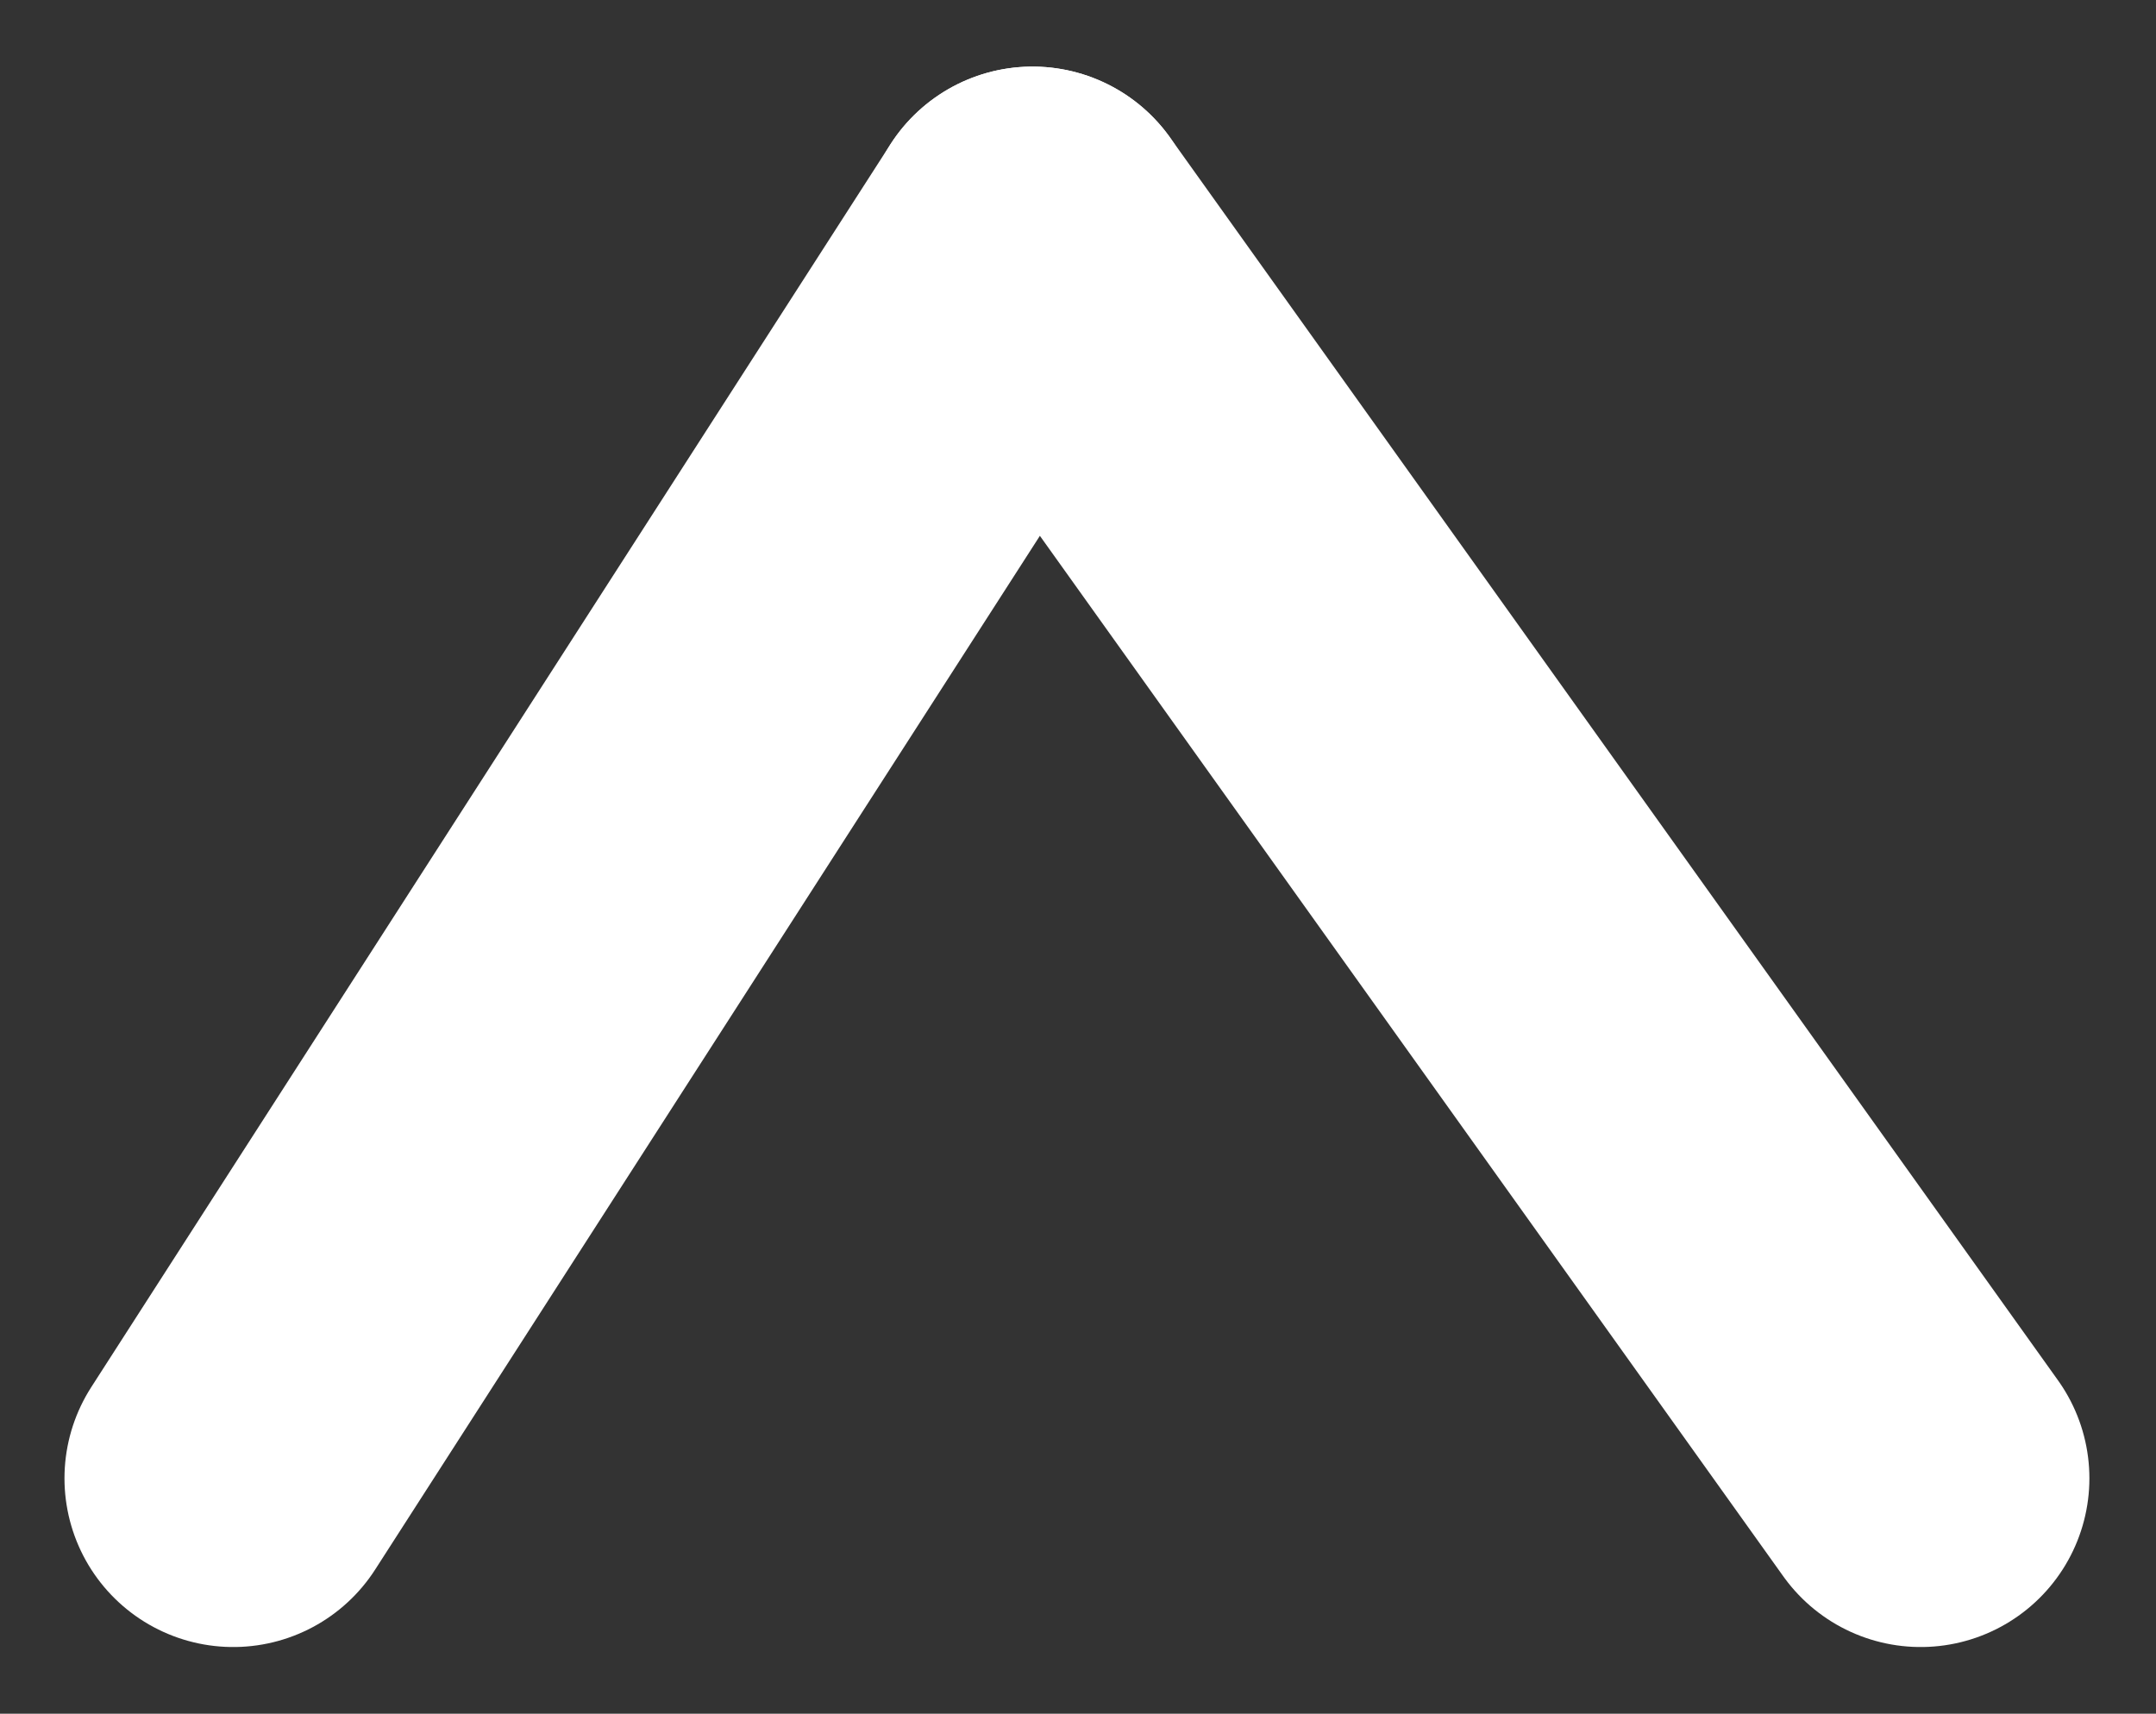
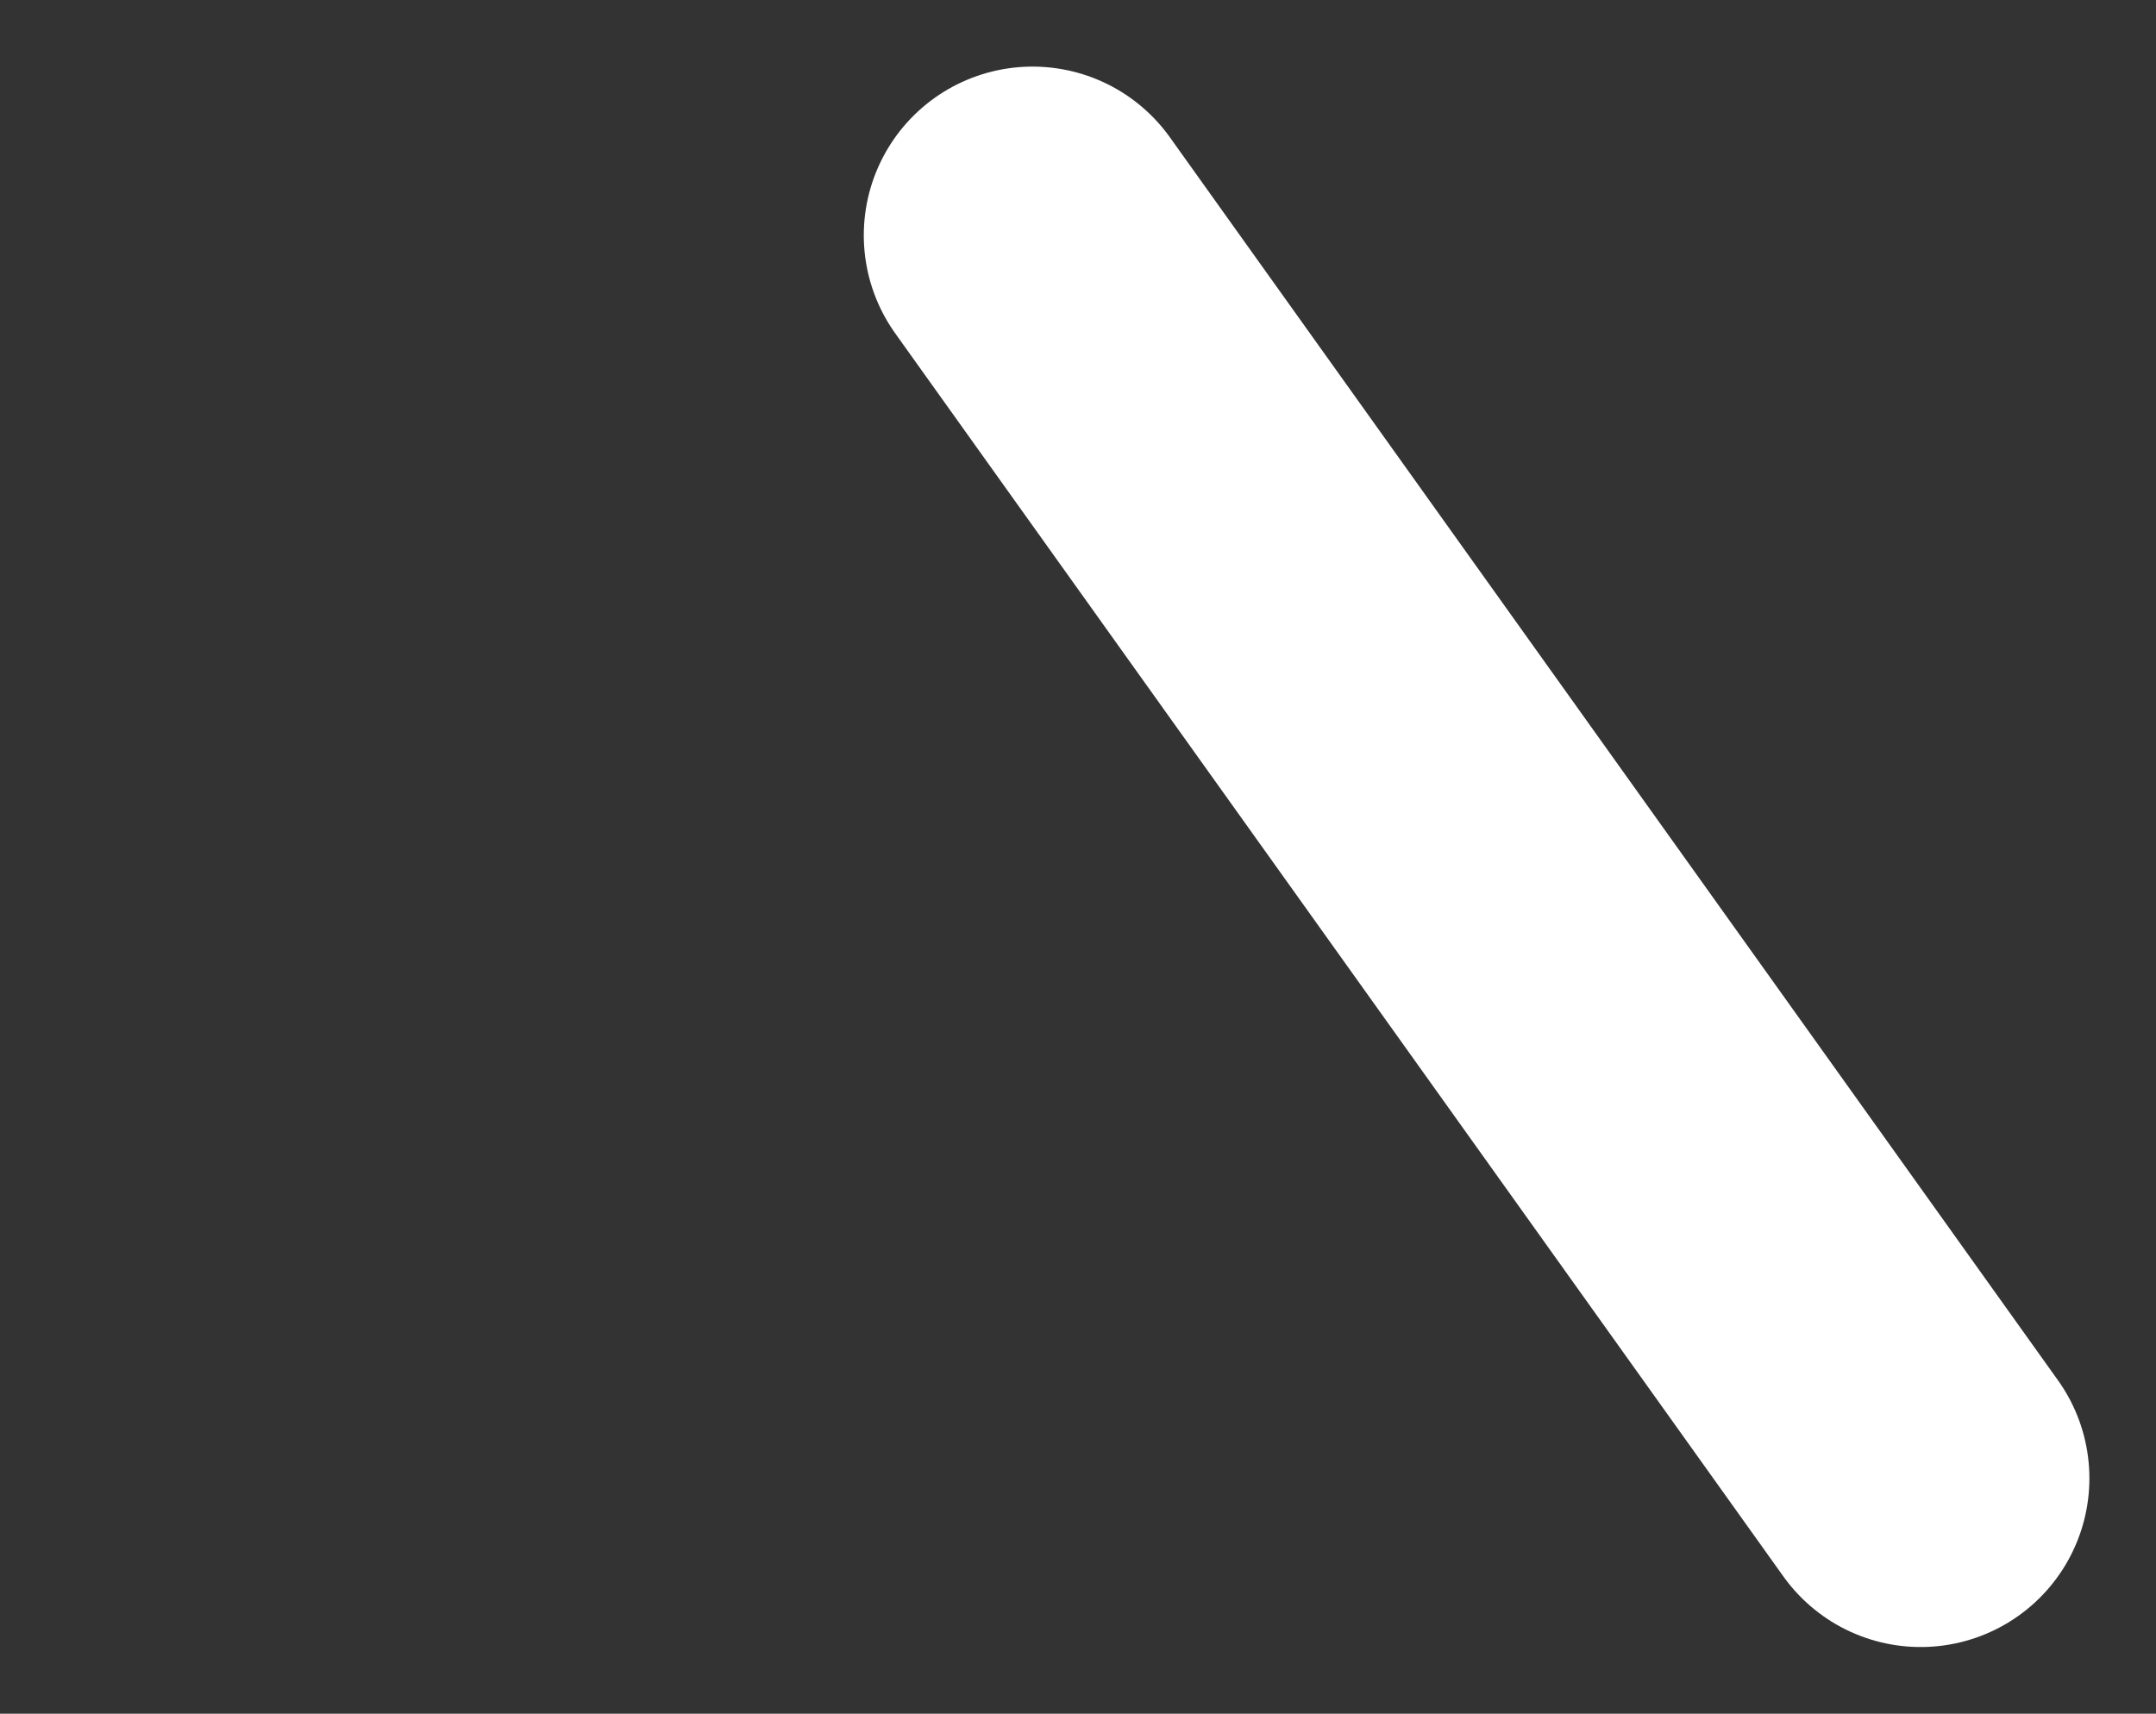
<svg xmlns="http://www.w3.org/2000/svg" width="24.276" height="19.301" viewBox="0 0 24.276 19.301">
  <rect x="0" y="0" width="24.276" height="19.301" fill="#333333" stroke="none" />
  <g id="グループ_58" data-name="グループ 58" transform="translate(284.126 -158.85)">
    <line id="線_15" data-name="線 15" x1="10" y1="14" transform="translate(-272.5 161.5)" fill="none" stroke="#fff" stroke-linecap="round" stroke-width="3.8" />
-     <line id="線_16" data-name="線 16" y1="14" x2="9" transform="translate(-281.5 161.5)" fill="none" stroke="#fff" stroke-linecap="round" stroke-width="3.8" />
  </g>
</svg>